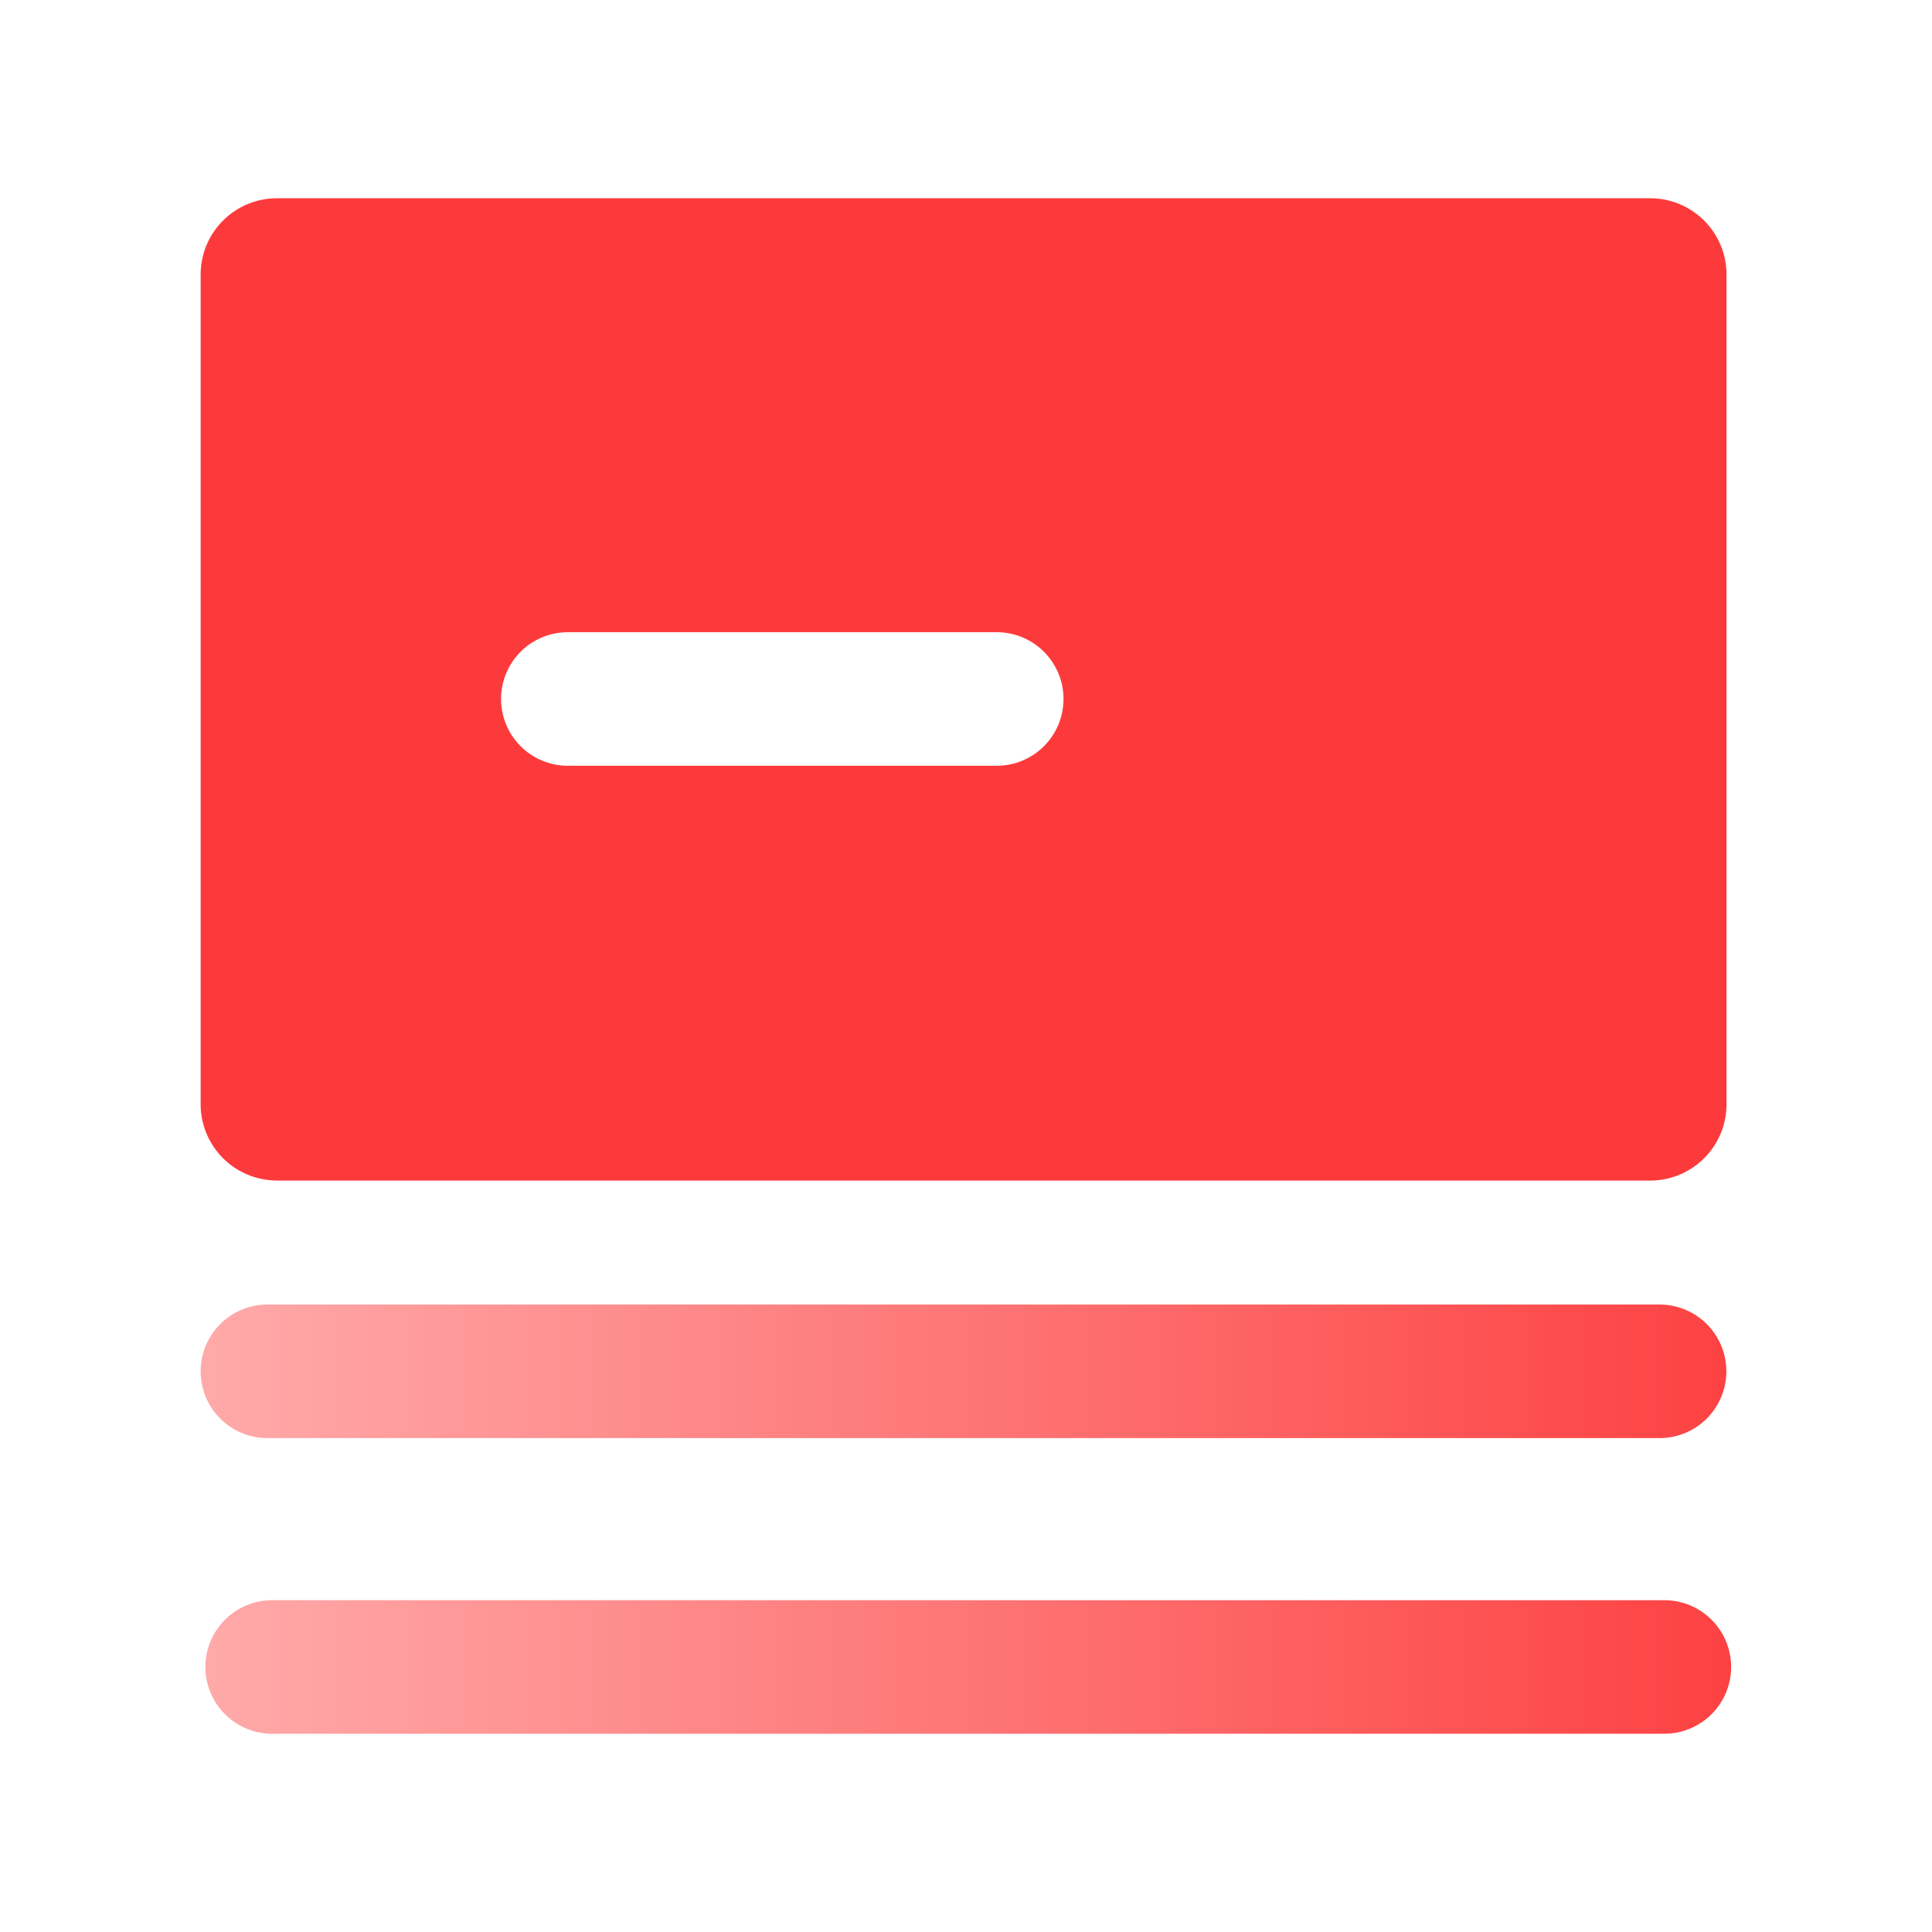
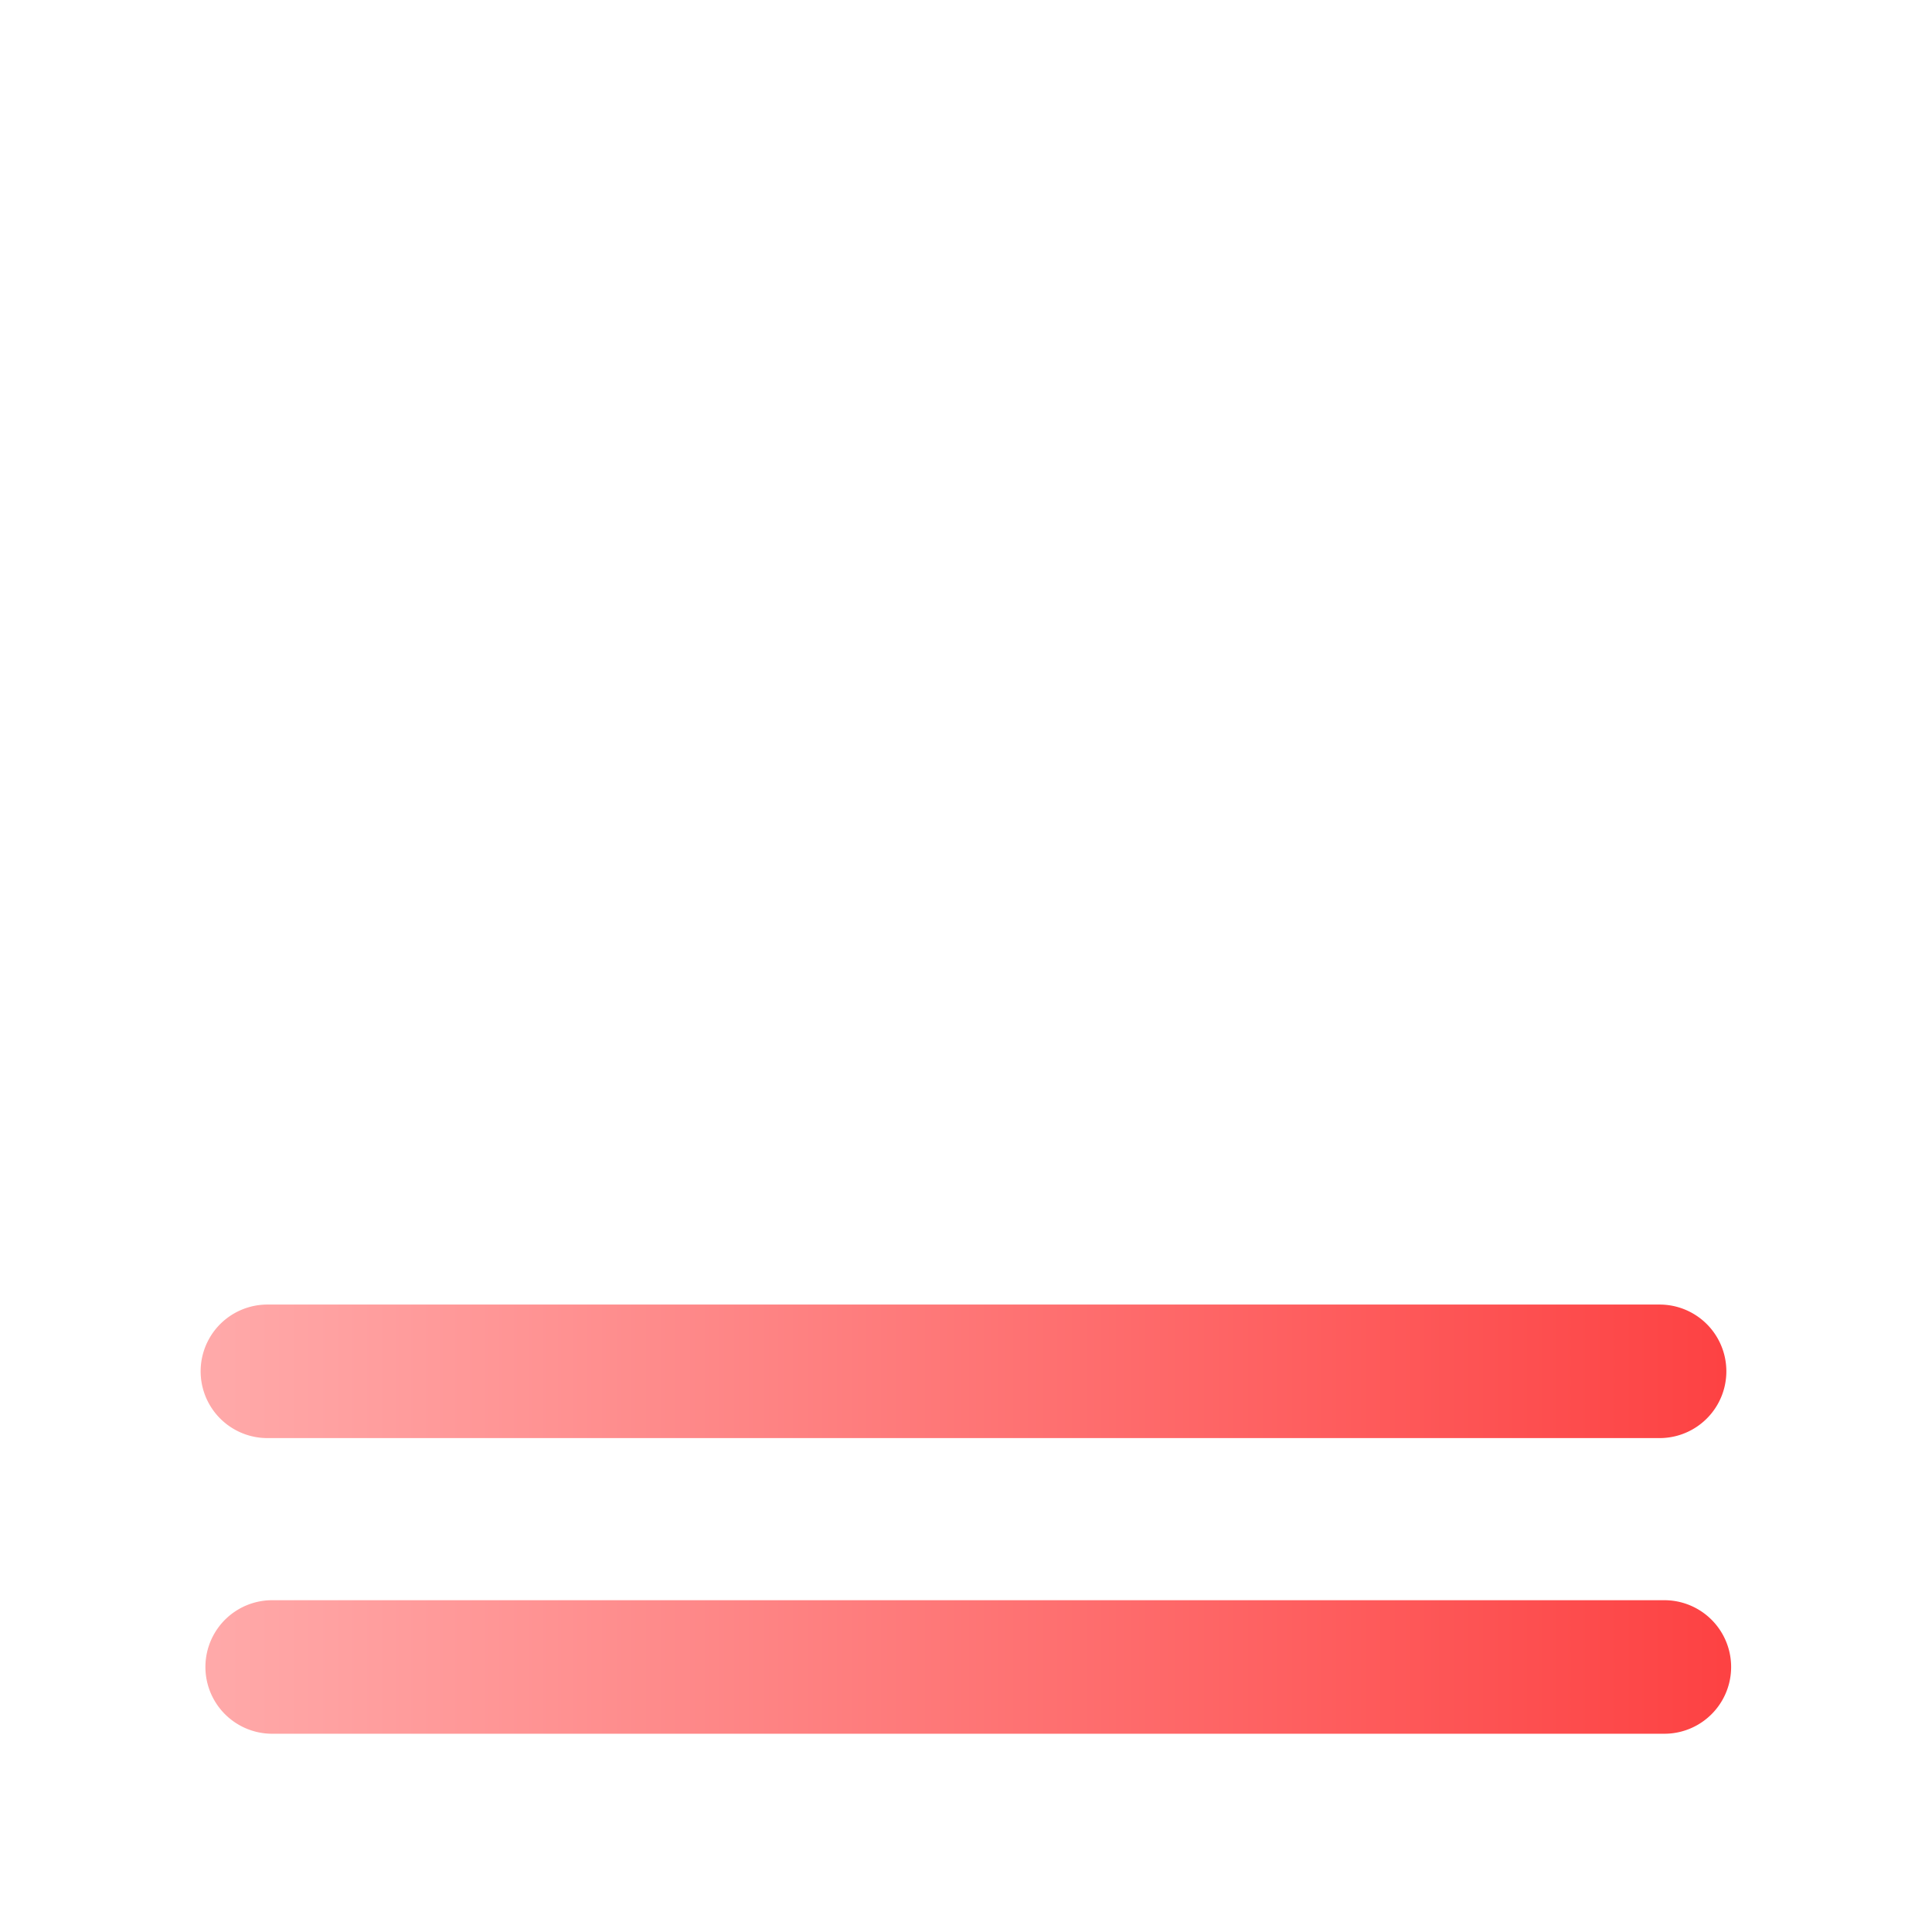
<svg xmlns="http://www.w3.org/2000/svg" width="34" height="34" viewBox="0 0 34 34">
  <defs>
    <linearGradient id="linear-gradient" x2="1.071" gradientUnits="objectBoundingBox">
      <stop offset="0" stop-color="#faa" />
      <stop offset="1" stop-color="#fd3a3b" />
    </linearGradient>
  </defs>
  <g id="组_3996" data-name="组 3996" transform="translate(-880 -4820)">
-     <rect id="矩形_5789" data-name="矩形 5789" width="34" height="34" transform="translate(880 4820)" fill="none" />
-     <path id="路径_3436" data-name="路径 3436" d="M2.933,17.287H27.1a1.343,1.343,0,0,0,1.343-1.343V1.343A1.343,1.343,0,0,0,27.1,0H2.933A1.343,1.343,0,0,0,1.59,1.343v14.6a1.343,1.343,0,0,0,1.343,1.343ZM8.052,7.637H15.6a1.175,1.175,0,1,1,0,2.35H8.052a1.175,1.175,0,0,1,0-2.35Z" transform="translate(881.941 4823.489)" fill="#fd3a3b" />
    <path id="路径_3437" data-name="路径 3437" d="M2.765,21.819h24.5a1.175,1.175,0,1,0,0-2.35H2.765a1.175,1.175,0,1,0,0,2.35Zm24.588,2.853H2.849a1.175,1.175,0,1,0,0,2.35h24.5a1.175,1.175,0,1,0,0-2.35Z" transform="translate(881.941 4823.489)" fill="url(#linear-gradient)" />
  </g>
</svg>